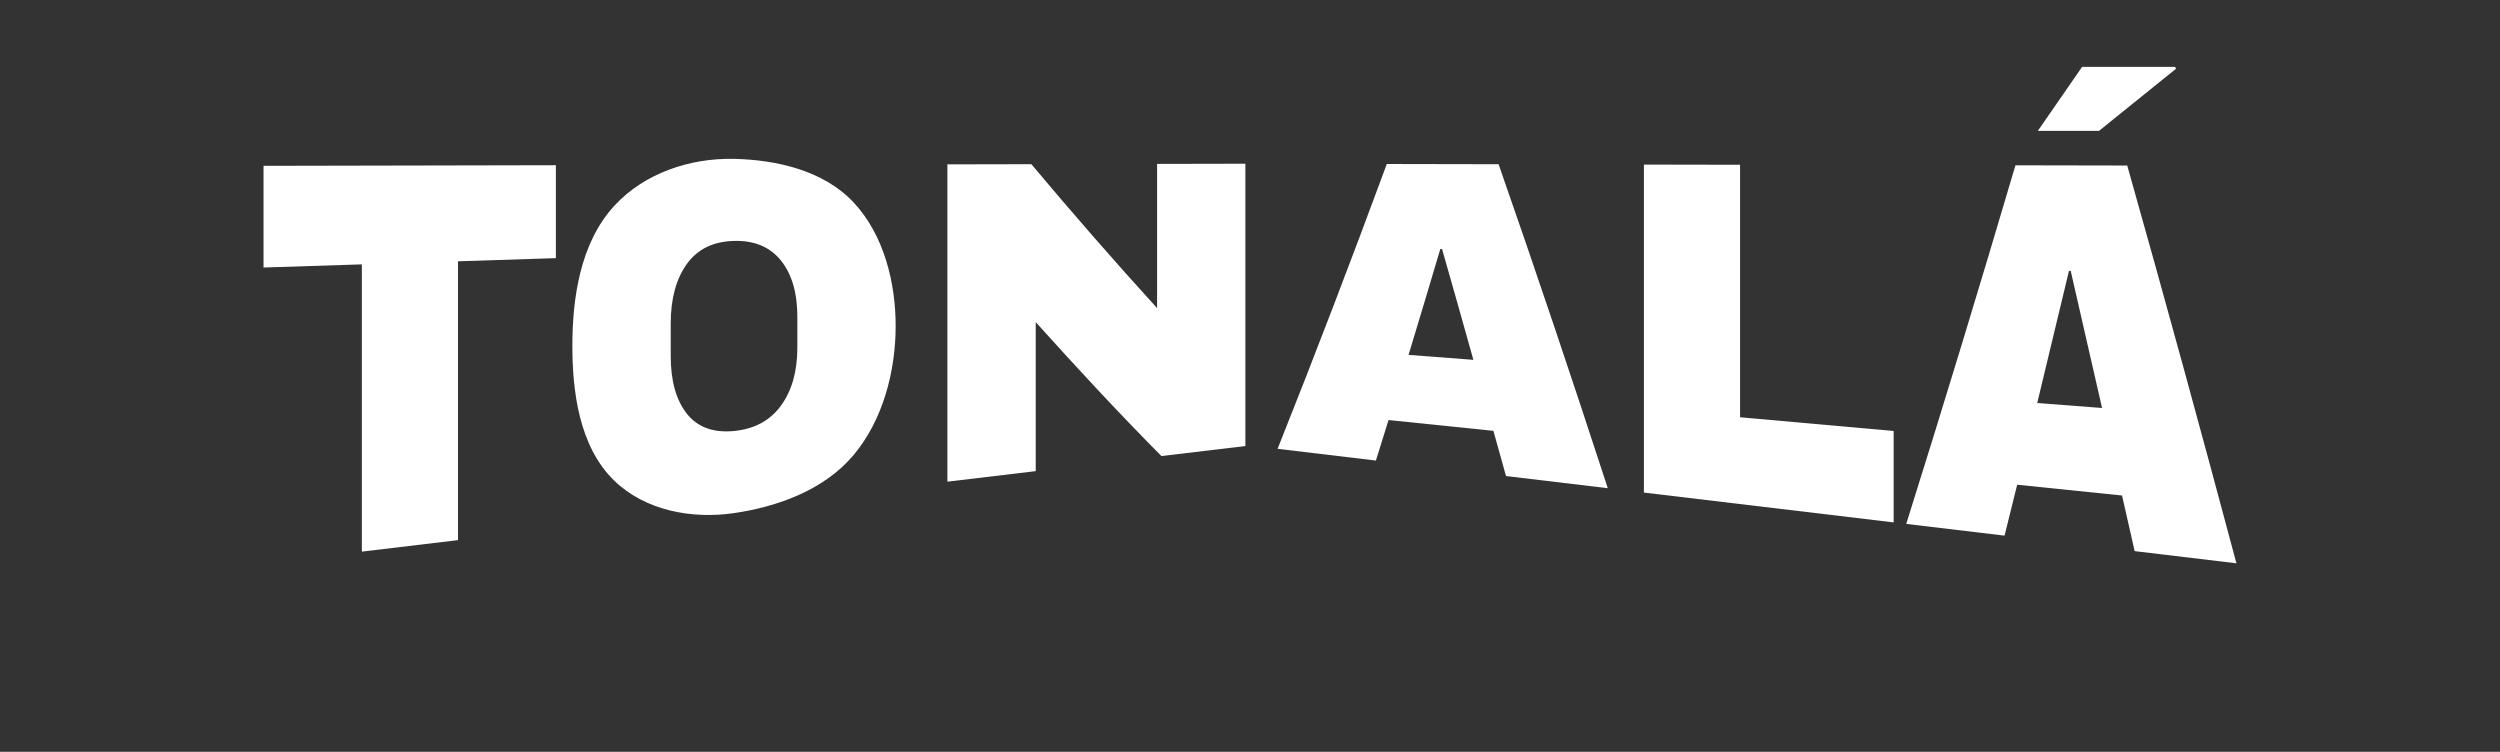
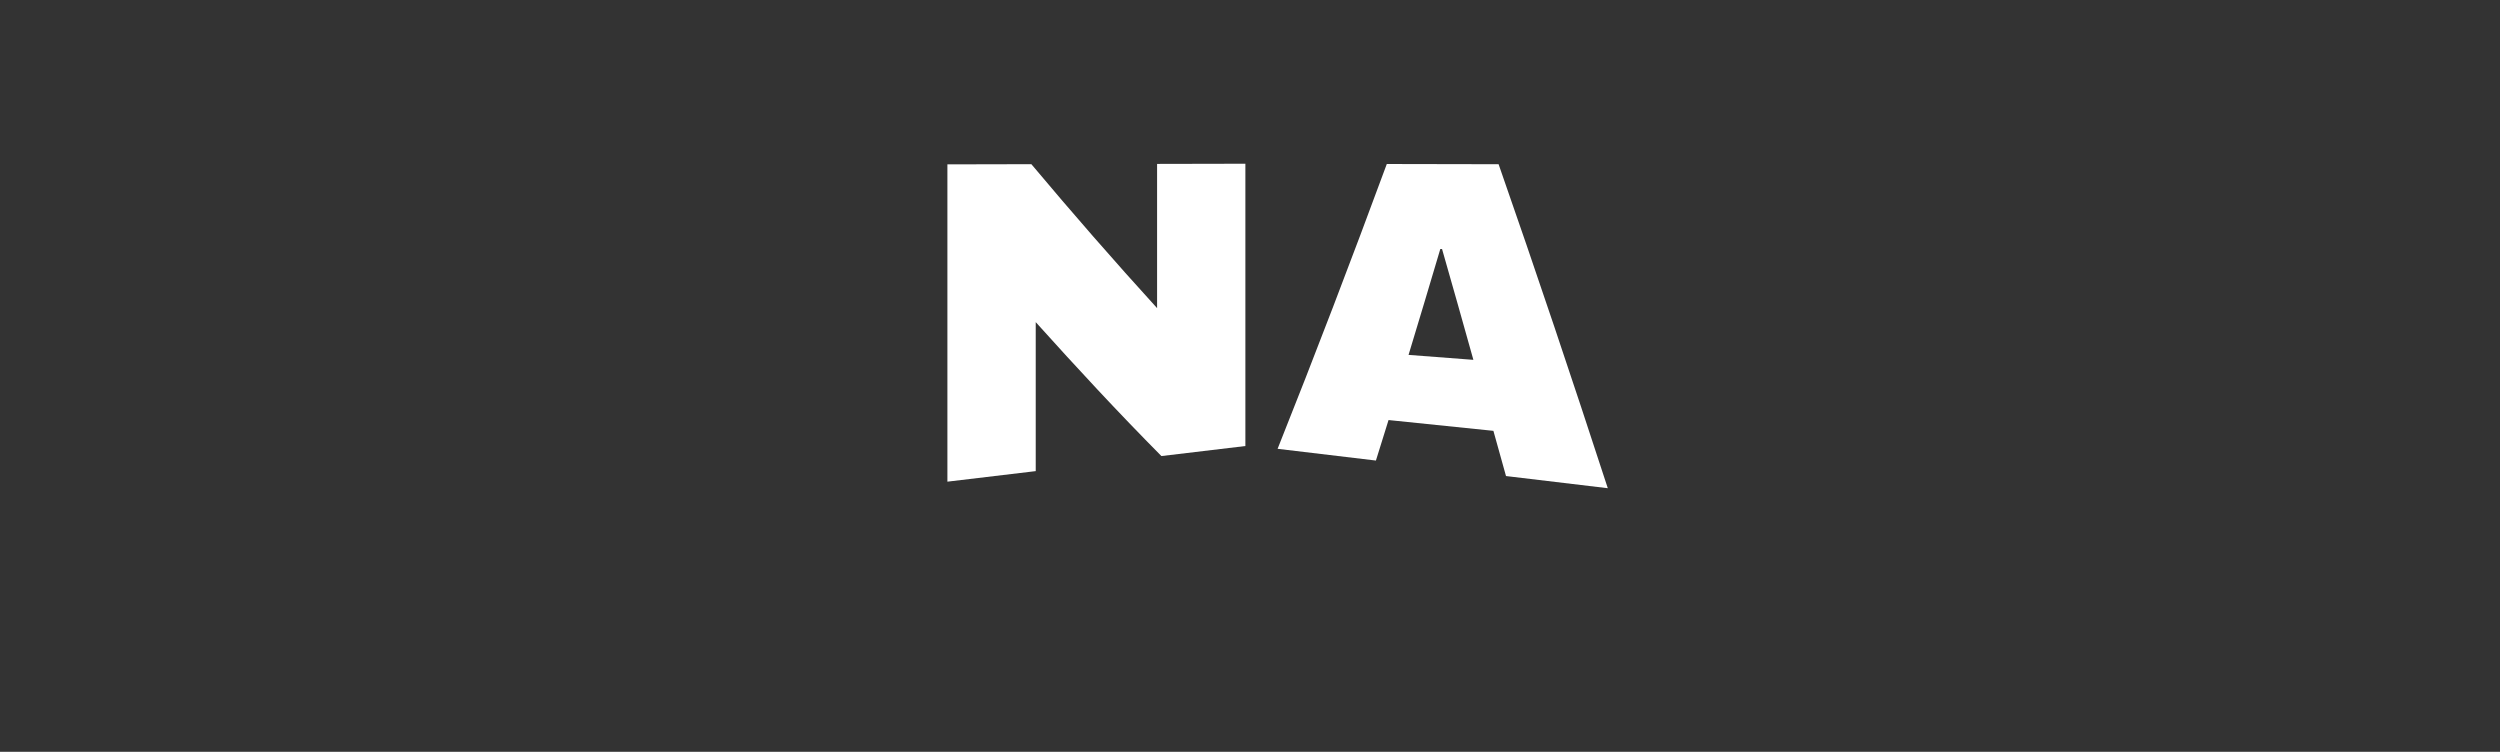
<svg xmlns="http://www.w3.org/2000/svg" viewBox="0 0 818 246" id="Capa_1">
  <rect x="0" y="0" width="818" height="246" fill="#333333" stroke="none" />
  <defs>
    <style>
      .cls-1 {
        fill: #fff;
      }
    </style>
  </defs>
-   <polygon points="666.78 42.82 681.27 21.87 711.68 21.87 711.99 22.5 686.79 42.82 666.78 42.82" class="cls-1" />
  <g>
-     <path d="M149.86,85.48v91.25c-10.49,1.25-20.97,2.5-31.46,3.76v-93.99c-10.72.34-21.45.69-32.17,1.03v-33.27c31.88-.07,63.77-.13,95.65-.2,0,10.13,0,20.27,0,30.4-10.68.34-21.35.68-32.03,1.03Z" class="cls-1" />
-     <path d="M279.25,66.18c10.05,10.72,13.82,26.46,13.81,40.54-.02,14.62-4.07,30.64-13.81,42.22-9.6,11.42-24.98,16.91-39.15,18.96-13.62,1.98-28.89-.75-39.08-10.59-11.67-11.27-13.74-29.69-13.74-44.16,0-15.13,2.39-33.52,13.74-45.83,9.86-10.71,24.79-15.64,39.08-15.34,13.67.29,29.29,3.68,39.15,14.21ZM224.73,86.38c-3.51,4.87-5.27,11.39-5.27,19.48v10.65c0,8.1,1.76,14.4,5.27,18.84,3.51,4.44,8.63,6.31,15.37,5.68,6.74-.63,11.89-3.43,15.45-8.33,3.56-4.9,5.34-11.18,5.34-18.94v-10.19c0-7.75-1.78-13.82-5.34-18.29-3.56-4.46-8.71-6.64-15.45-6.45-6.74.19-11.86,2.68-15.37,7.55Z" class="cls-1" />
    <path d="M380.03,149.24c-14.12-14.24-27.73-28.93-41.14-43.84v48.75c-9.63,1.15-19.26,2.3-28.9,3.45V53.78c10.99-.02,16.48-.03,27.47-.06,13.41,15.98,27.09,31.68,41.14,47.1v-47.19c9.63-.02,19.26-.04,28.89-.06v92.37c-10.99,1.31-16.48,1.97-27.47,3.28Z" class="cls-1" />
    <path d="M492.77,155.78c-1.65-5.95-2.48-8.91-4.13-14.81-11.44-1.18-22.87-2.35-34.31-3.53-1.65,5.33-2.48,7.98-4.13,13.25-10.72-1.28-21.45-2.56-32.17-3.84,12.33-30.9,24.21-61.97,35.73-93.19,12.19.02,24.39.05,36.58.07,12.3,35.21,24.18,70.55,35.73,106.01-11.1-1.33-22.21-2.65-33.31-3.98ZM460.88,116.12c8.48.65,12.73.97,21.21,1.62-3.38-12.09-6.79-24.17-10.25-36.25-.23,0-.34-.01-.57-.02-3.42,11.56-6.89,23.11-10.39,34.64Z" class="cls-1" />
-     <path d="M537.89,53.85c10.49.02,20.97.04,31.46.06v82.62c16.75,1.5,33.5,2.99,50.25,4.49v29.91c-27.24-3.25-54.47-6.5-81.71-9.76V53.85Z" class="cls-1" />
-     <path d="M698.46,180.34c-1.65-7.31-2.48-10.95-4.13-18.21-11.44-1.18-22.87-2.35-34.31-3.53-1.65,6.69-2.48,10.02-4.13,16.66-10.72-1.28-21.45-2.56-32.17-3.84,12.27-39,24.16-78.11,35.73-117.33,12.19.02,24.39.05,36.58.07,12.24,43.29,24.13,86.68,35.73,130.15-11.1-1.33-22.2-2.65-33.31-3.98ZM666.58,131.87c8.48.65,12.73.97,21.21,1.62-3.39-14.95-6.81-29.9-10.25-44.84-.23,0-.34-.01-.57-.02-3.44,14.42-6.9,28.83-10.39,43.24Z" class="cls-1" />
  </g>
</svg>